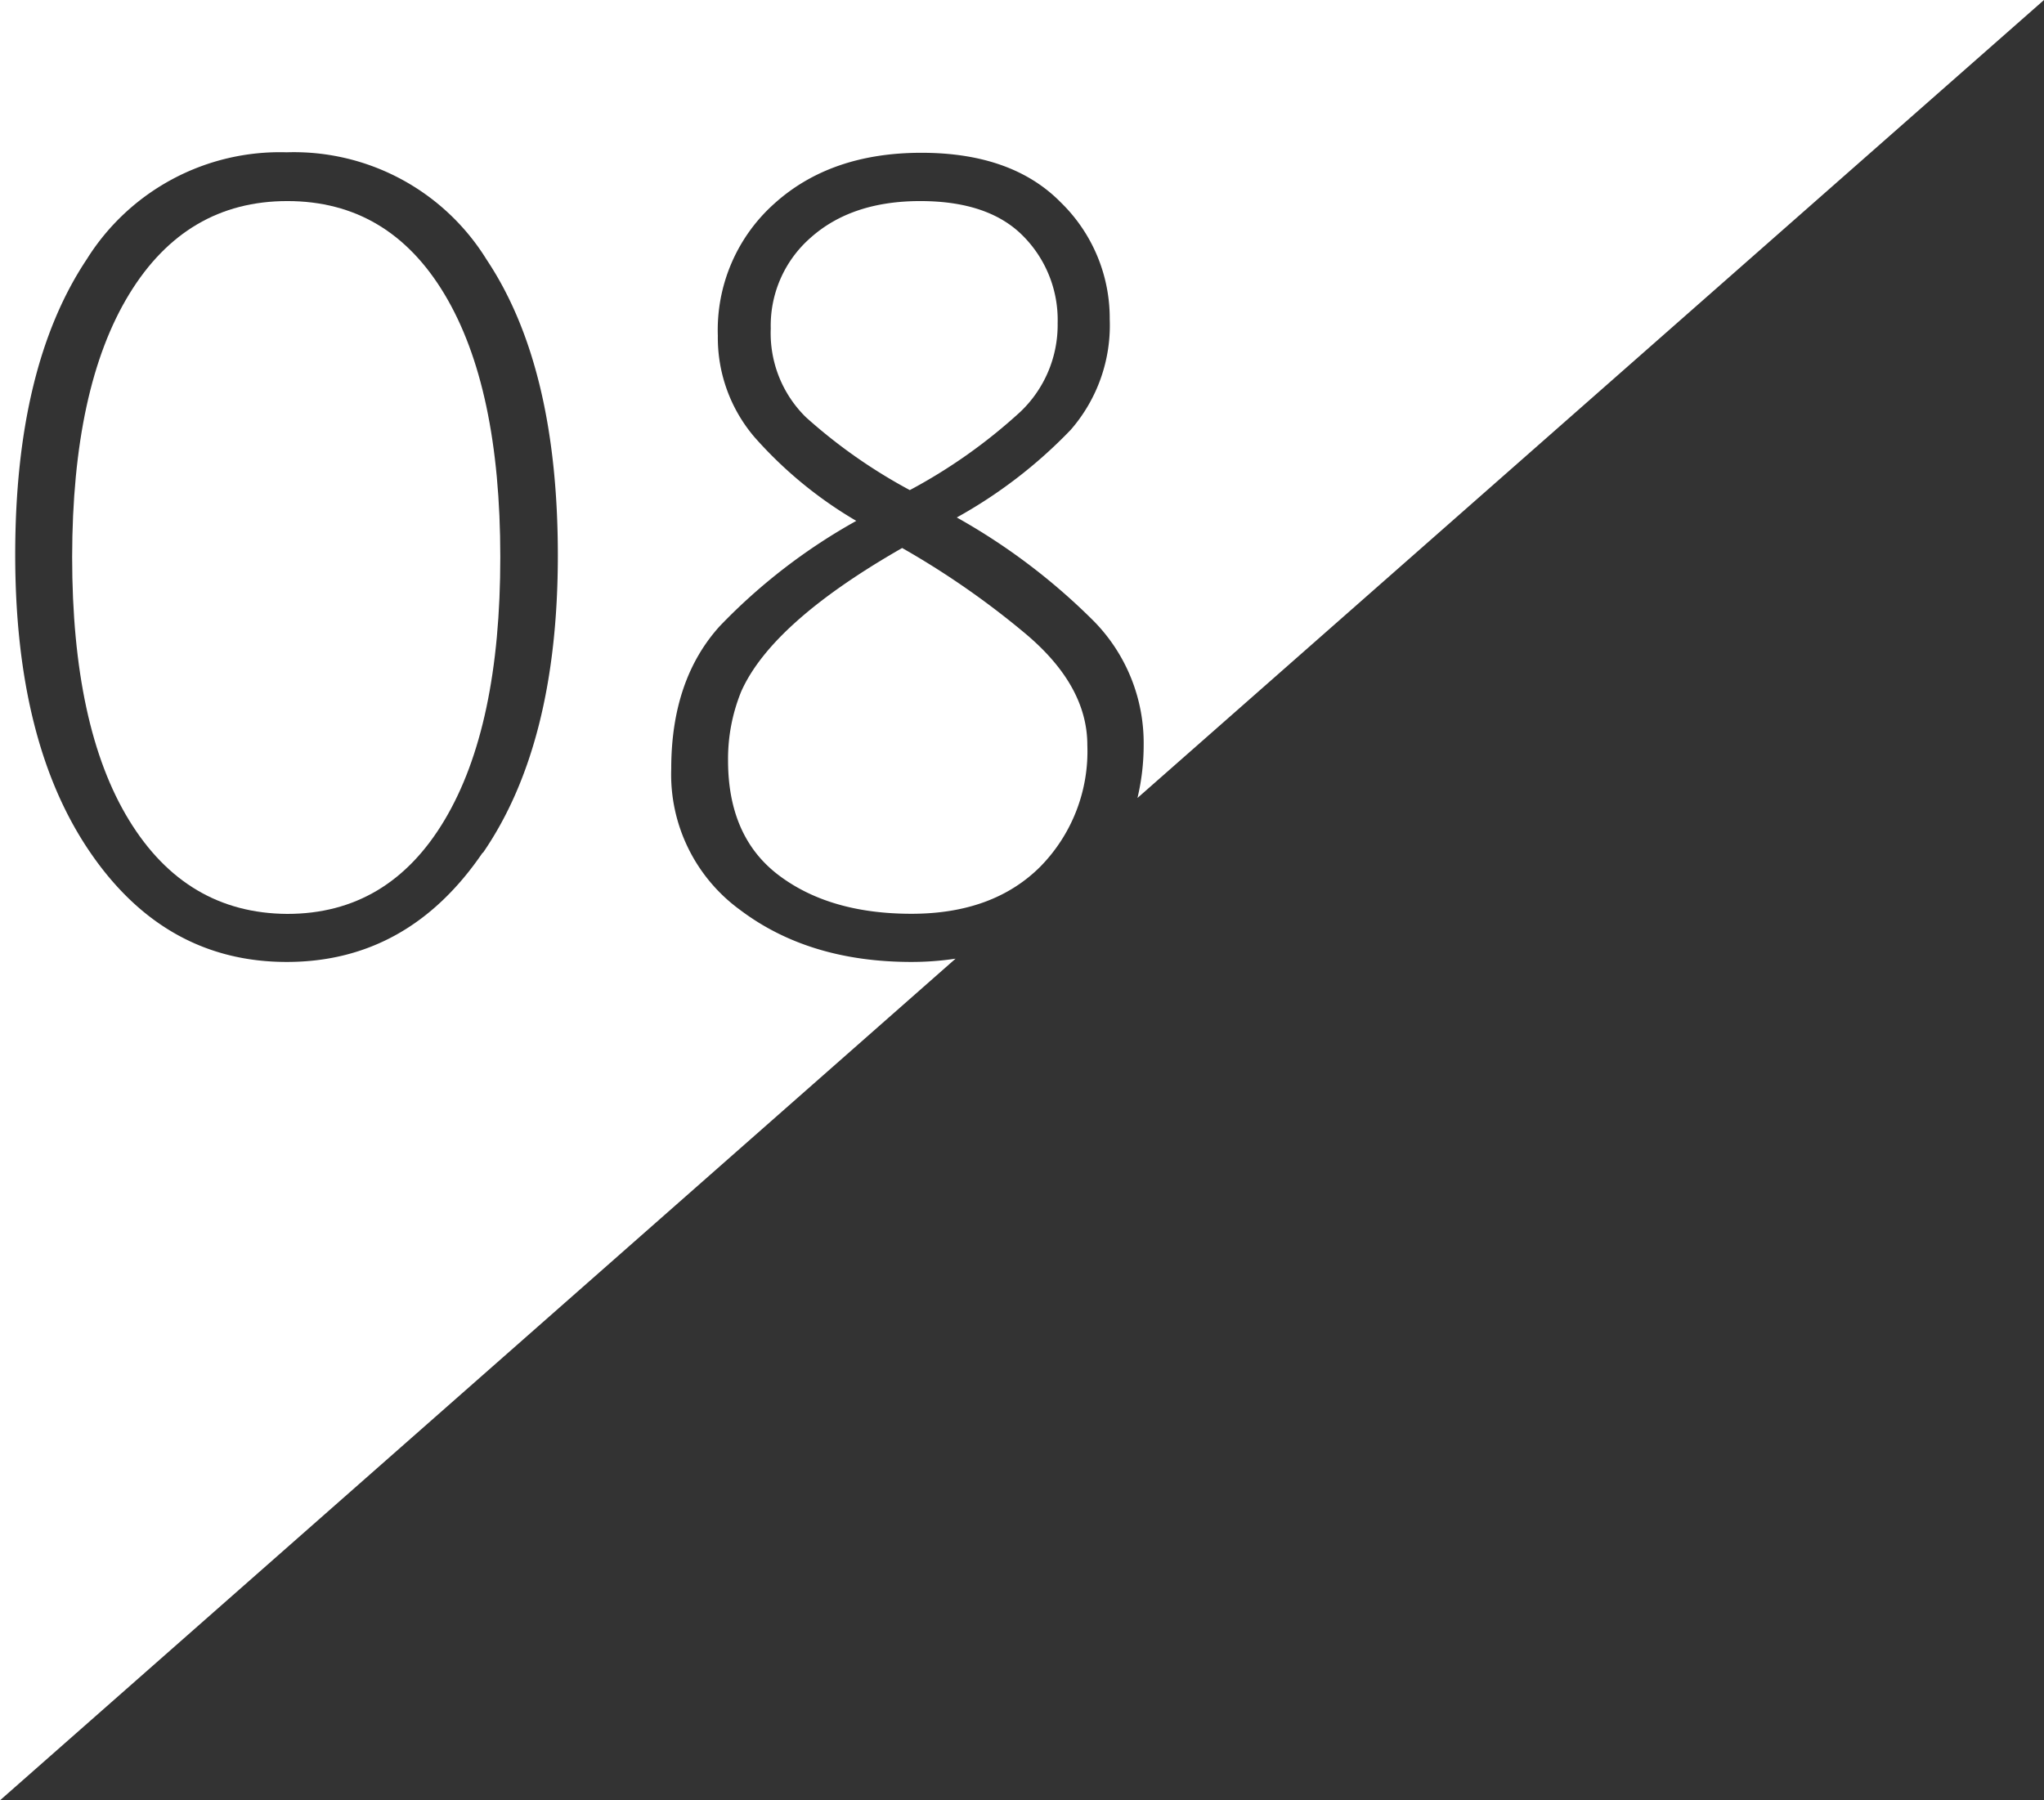
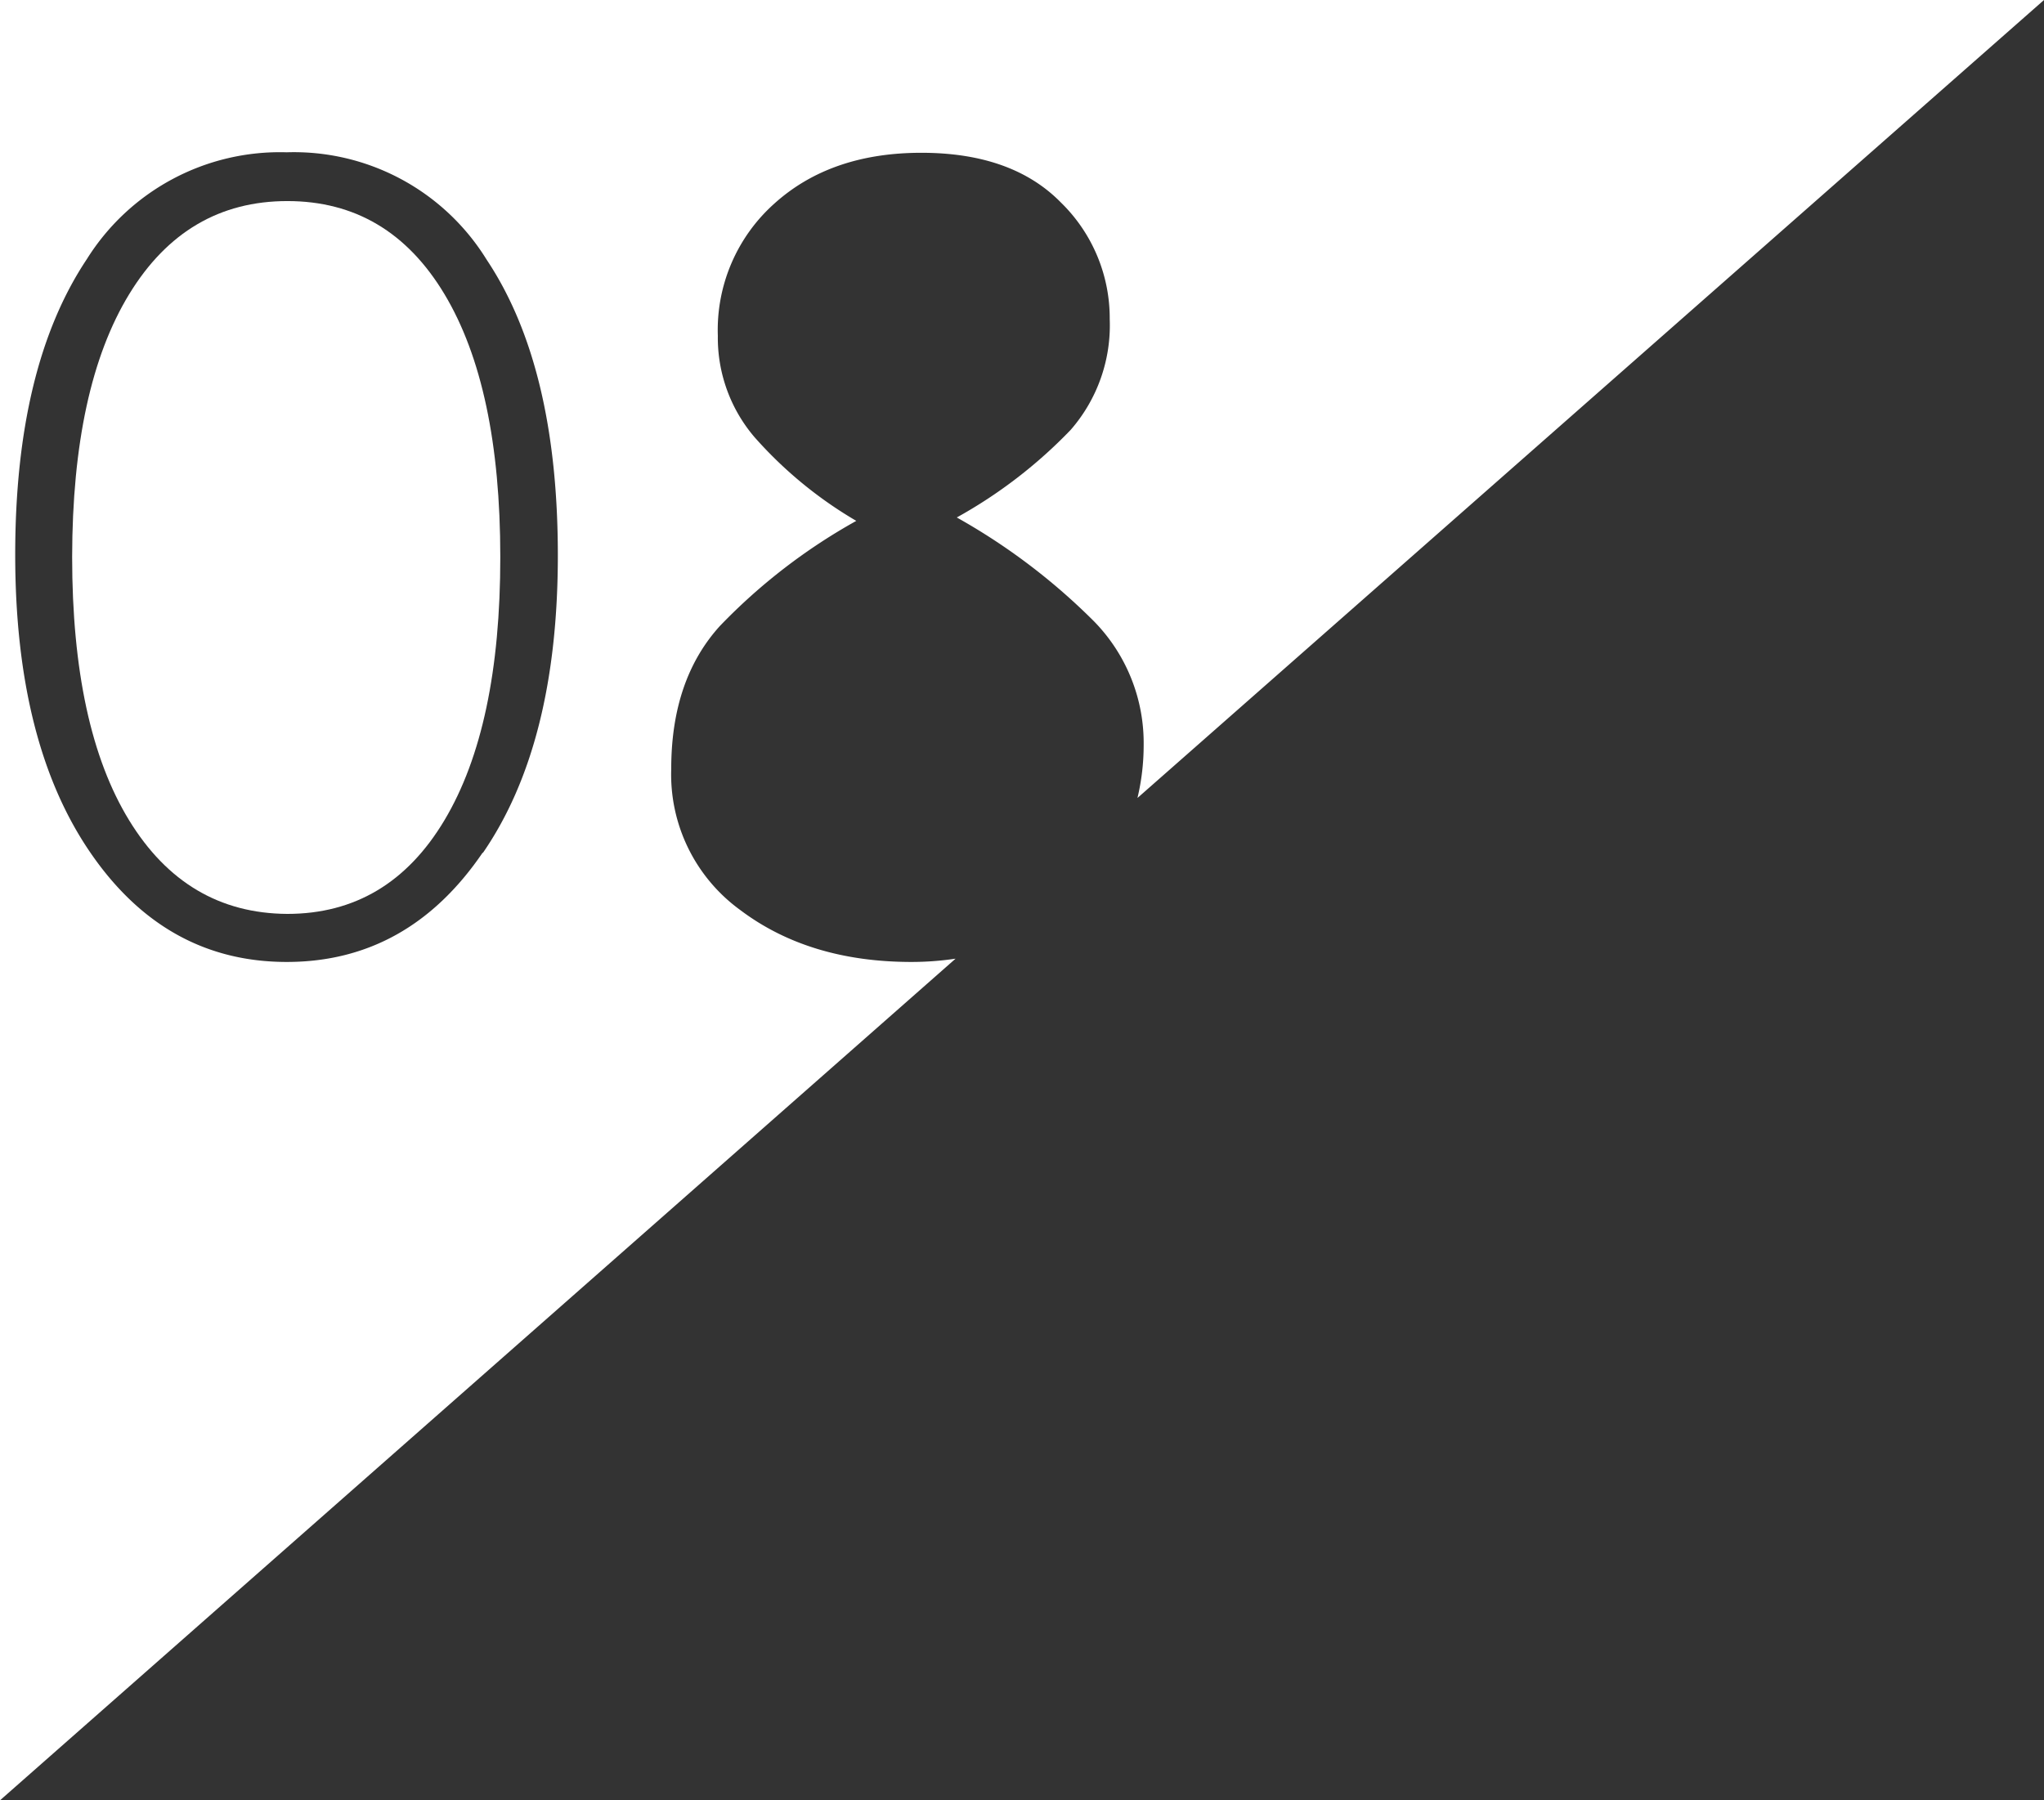
<svg xmlns="http://www.w3.org/2000/svg" viewBox="0 0 168 148">
  <rect x="0" y="0" width="168" height="148" fill="#333333" stroke="none" />
  <defs>
    <style>.cls-1{fill:#fff;fill-rule:evenodd;}</style>
  </defs>
  <title>08</title>
  <g id="レイヤー_2" data-name="レイヤー 2">
    <g id="contents">
      <path class="cls-1" d="M23.62,16.53q-8.33,0-13,7.65T5.93,45.78q0,14,4.68,21.65t13,7.7q8.32,0,12.92-7.7t4.59-21.65q0-13.95-4.59-21.6T23.62,16.53Z" />
      <path class="cls-1" d="M74.92,79.08q-8.42,0-14.08-4.27a13.77,13.77,0,0,1-5.67-11.61q0-7.33,4-11.74a47.73,47.73,0,0,1,11.21-8.64A34.15,34.15,0,0,1,62,35.92a12.58,12.58,0,0,1-3-8.32,13.93,13.93,0,0,1,4.63-10.85q4.63-4.19,12.1-4.19t11.48,4.1a13.28,13.28,0,0,1,4,9.58A13.07,13.07,0,0,1,88,35.34a39.54,39.54,0,0,1-9.36,7.2,51.53,51.53,0,0,1,11.29,8.55A14.3,14.3,0,0,1,94,61.26a18.7,18.7,0,0,1-.51,4.34L168,0H0V148L78.54,78.81A24.45,24.45,0,0,1,74.92,79.08Zm-35.24-9q-6.12,9-16.11,9t-16.15-9q-6.17-9-6.17-24.48t5.89-24.3a18.71,18.71,0,0,1,16.42-8.78A18.61,18.61,0,0,1,40,21.35q5.85,8.77,5.85,24.3T39.68,70.13Z" />
-       <path class="cls-1" d="M86.93,26.56a9.79,9.79,0,0,0-2.83-7.15q-2.83-2.88-8.46-2.88t-9,3A9.59,9.59,0,0,0,63.35,27a9.68,9.68,0,0,0,2.88,7.29,43.57,43.57,0,0,0,8.55,6,44.33,44.33,0,0,0,9.09-6.44A9.86,9.86,0,0,0,86.93,26.56Z" />
-       <path class="cls-1" d="M60.92,56.85a14.69,14.69,0,0,0-1.08,5.67q0,6.3,4.19,9.45t10.89,3.15q6.7,0,10.58-3.87a13.52,13.52,0,0,0,3.87-10q0-4.95-5.22-9.27a68.65,68.65,0,0,0-10-6.93Q63.44,51.18,60.92,56.85Z" />
    </g>
  </g>
</svg>